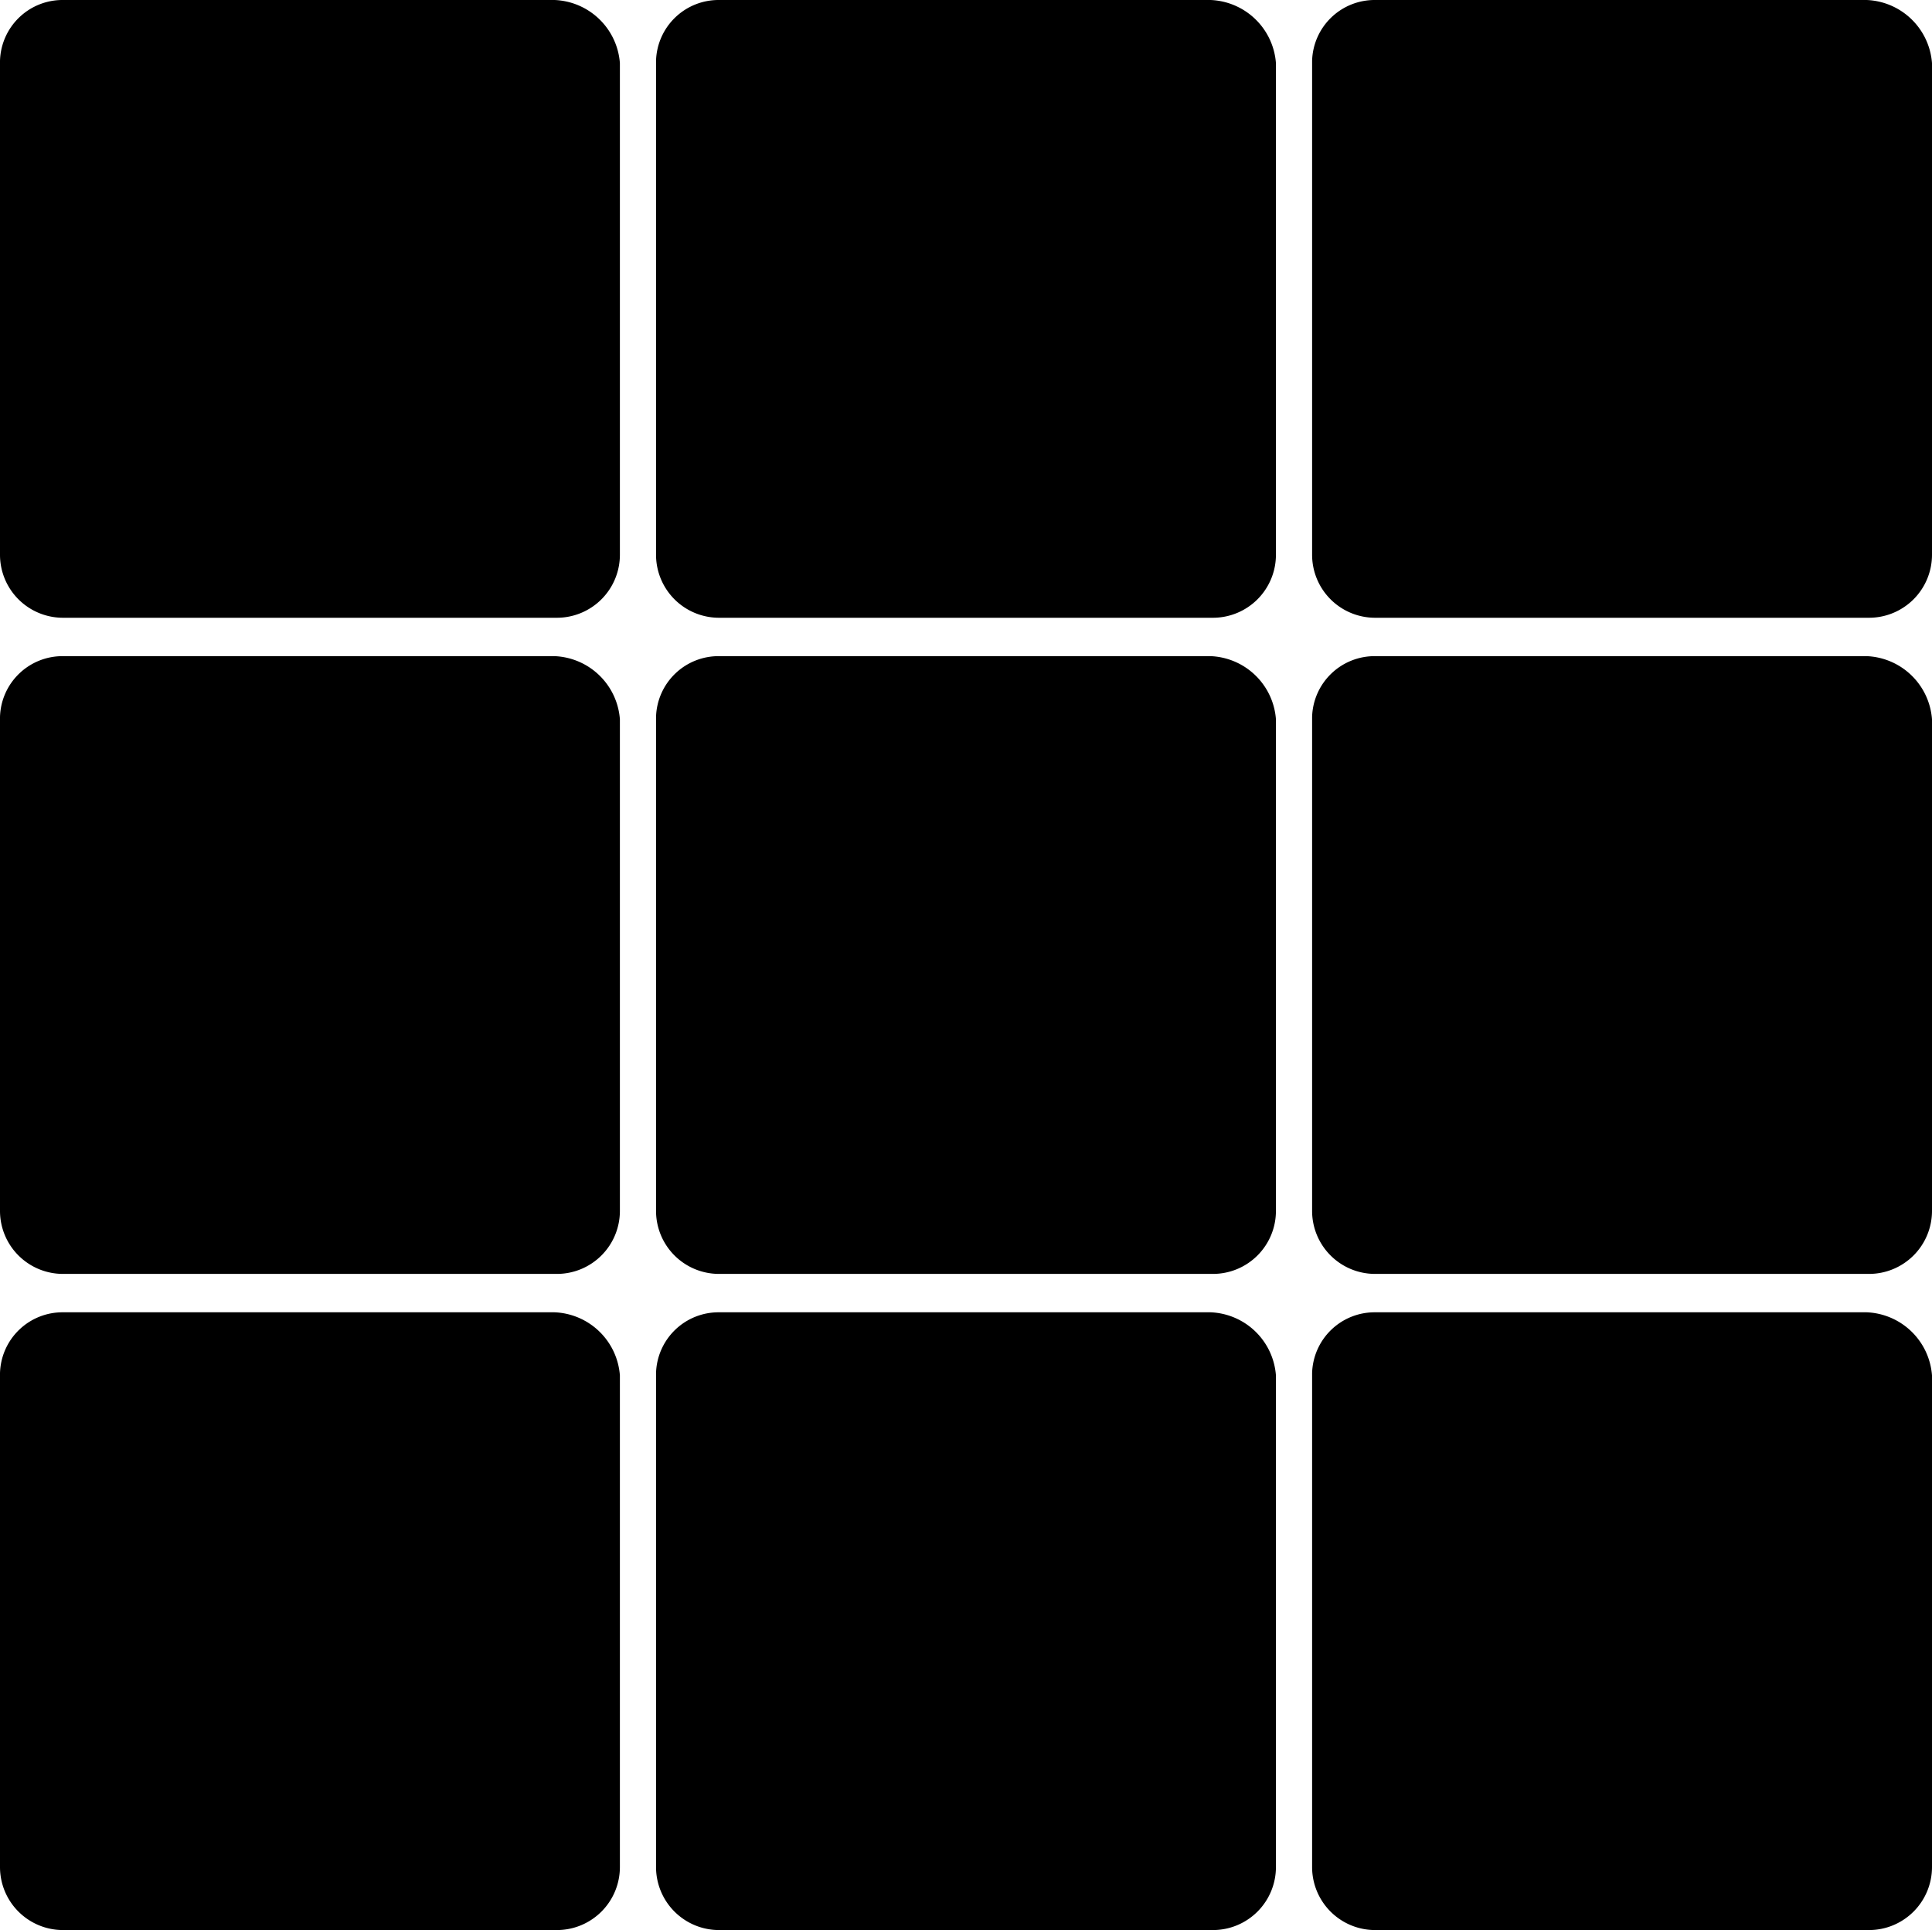
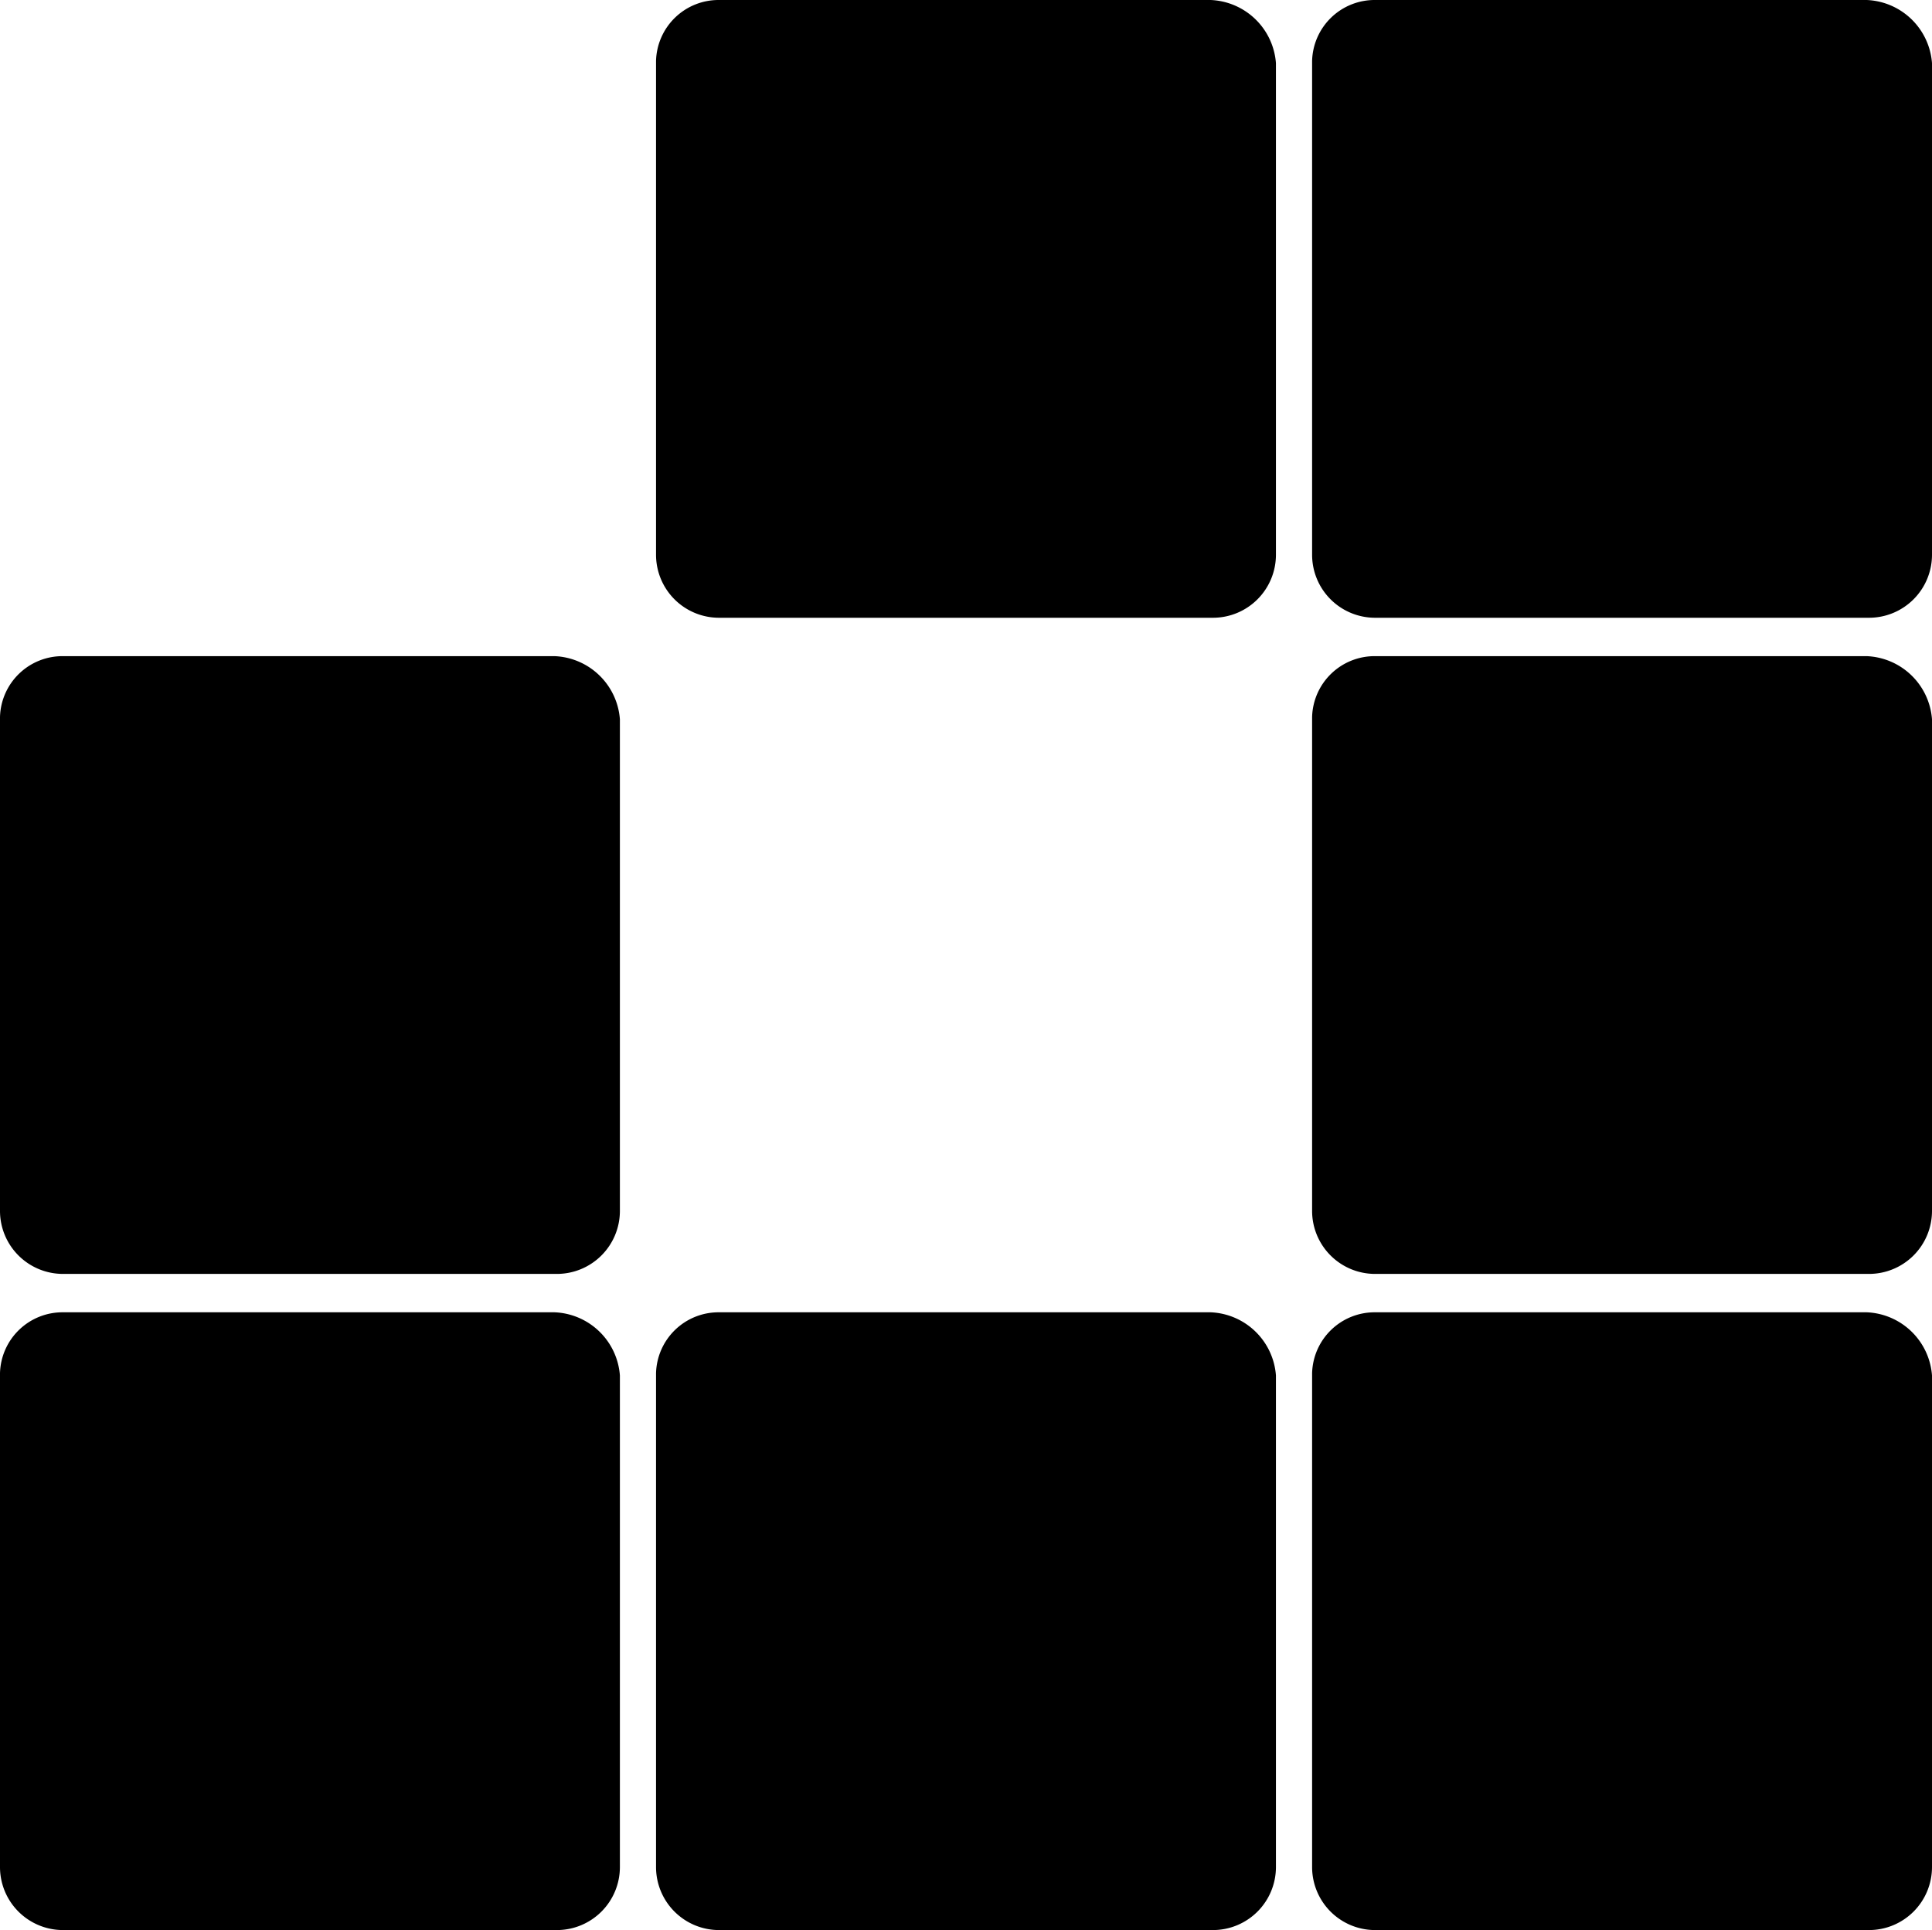
<svg xmlns="http://www.w3.org/2000/svg" width="82.096" height="82" viewBox="0 0 82.096 82">
  <g transform="translate(-1084.904 -1676)">
    <path d="M26.064,70.1H5.182A2.658,2.658,0,0,0,2.5,72.686V93.664a2.677,2.677,0,0,0,2.682,2.682H26.159a2.677,2.677,0,0,0,2.682-2.682V72.782A2.9,2.9,0,0,0,26.064,70.1Z" transform="translate(1082.404 1661.654)" />
    <path d="M26.064,70.1H5.182A2.658,2.658,0,0,0,2.5,72.686V93.664a2.677,2.677,0,0,0,2.682,2.682H26.159a2.677,2.677,0,0,0,2.682-2.682V72.782A2.9,2.9,0,0,0,26.064,70.1Z" transform="translate(1082.404 1633.777)" />
-     <path d="M26.064,70.1H5.182A2.658,2.658,0,0,0,2.5,72.686V93.664a2.677,2.677,0,0,0,2.682,2.682H26.159a2.677,2.677,0,0,0,2.682-2.682V72.782A2.9,2.9,0,0,0,26.064,70.1Z" transform="translate(1082.404 1605.9)" />
    <path d="M26.064,70.1H5.182A2.658,2.658,0,0,0,2.5,72.686V93.664a2.677,2.677,0,0,0,2.682,2.682H26.159a2.677,2.677,0,0,0,2.682-2.682V72.782A2.9,2.9,0,0,0,26.064,70.1Z" transform="translate(1110.281 1661.654)" />
    <path d="M26.064,70.1H5.182A2.658,2.658,0,0,0,2.5,72.686V93.664a2.677,2.677,0,0,0,2.682,2.682H26.159a2.677,2.677,0,0,0,2.682-2.682V72.782A2.9,2.9,0,0,0,26.064,70.1Z" transform="translate(1138.159 1661.654)" />
-     <path d="M26.064,70.1H5.182A2.658,2.658,0,0,0,2.5,72.686V93.664a2.677,2.677,0,0,0,2.682,2.682H26.159a2.677,2.677,0,0,0,2.682-2.682V72.782A2.9,2.9,0,0,0,26.064,70.1Z" transform="translate(1110.281 1633.777)" />
    <path d="M26.064,70.1H5.182A2.658,2.658,0,0,0,2.5,72.686V93.664a2.677,2.677,0,0,0,2.682,2.682H26.159a2.677,2.677,0,0,0,2.682-2.682V72.782A2.9,2.9,0,0,0,26.064,70.1Z" transform="translate(1110.281 1605.9)" />
-     <path d="M26.064,70.1H5.182A2.658,2.658,0,0,0,2.5,72.686V93.664a2.677,2.677,0,0,0,2.682,2.682H26.159a2.677,2.677,0,0,0,2.682-2.682V72.782A2.9,2.9,0,0,0,26.064,70.1Z" transform="translate(1138.159 1633.777)" />
+     <path d="M26.064,70.1H5.182A2.658,2.658,0,0,0,2.5,72.686V93.664a2.677,2.677,0,0,0,2.682,2.682H26.159a2.677,2.677,0,0,0,2.682-2.682V72.782A2.9,2.9,0,0,0,26.064,70.1" transform="translate(1138.159 1633.777)" />
    <path d="M26.064,70.1H5.182A2.658,2.658,0,0,0,2.5,72.686V93.664a2.677,2.677,0,0,0,2.682,2.682H26.159a2.677,2.677,0,0,0,2.682-2.682V72.782A2.9,2.9,0,0,0,26.064,70.1Z" transform="translate(1138.159 1605.9)" />
  </g>
</svg>